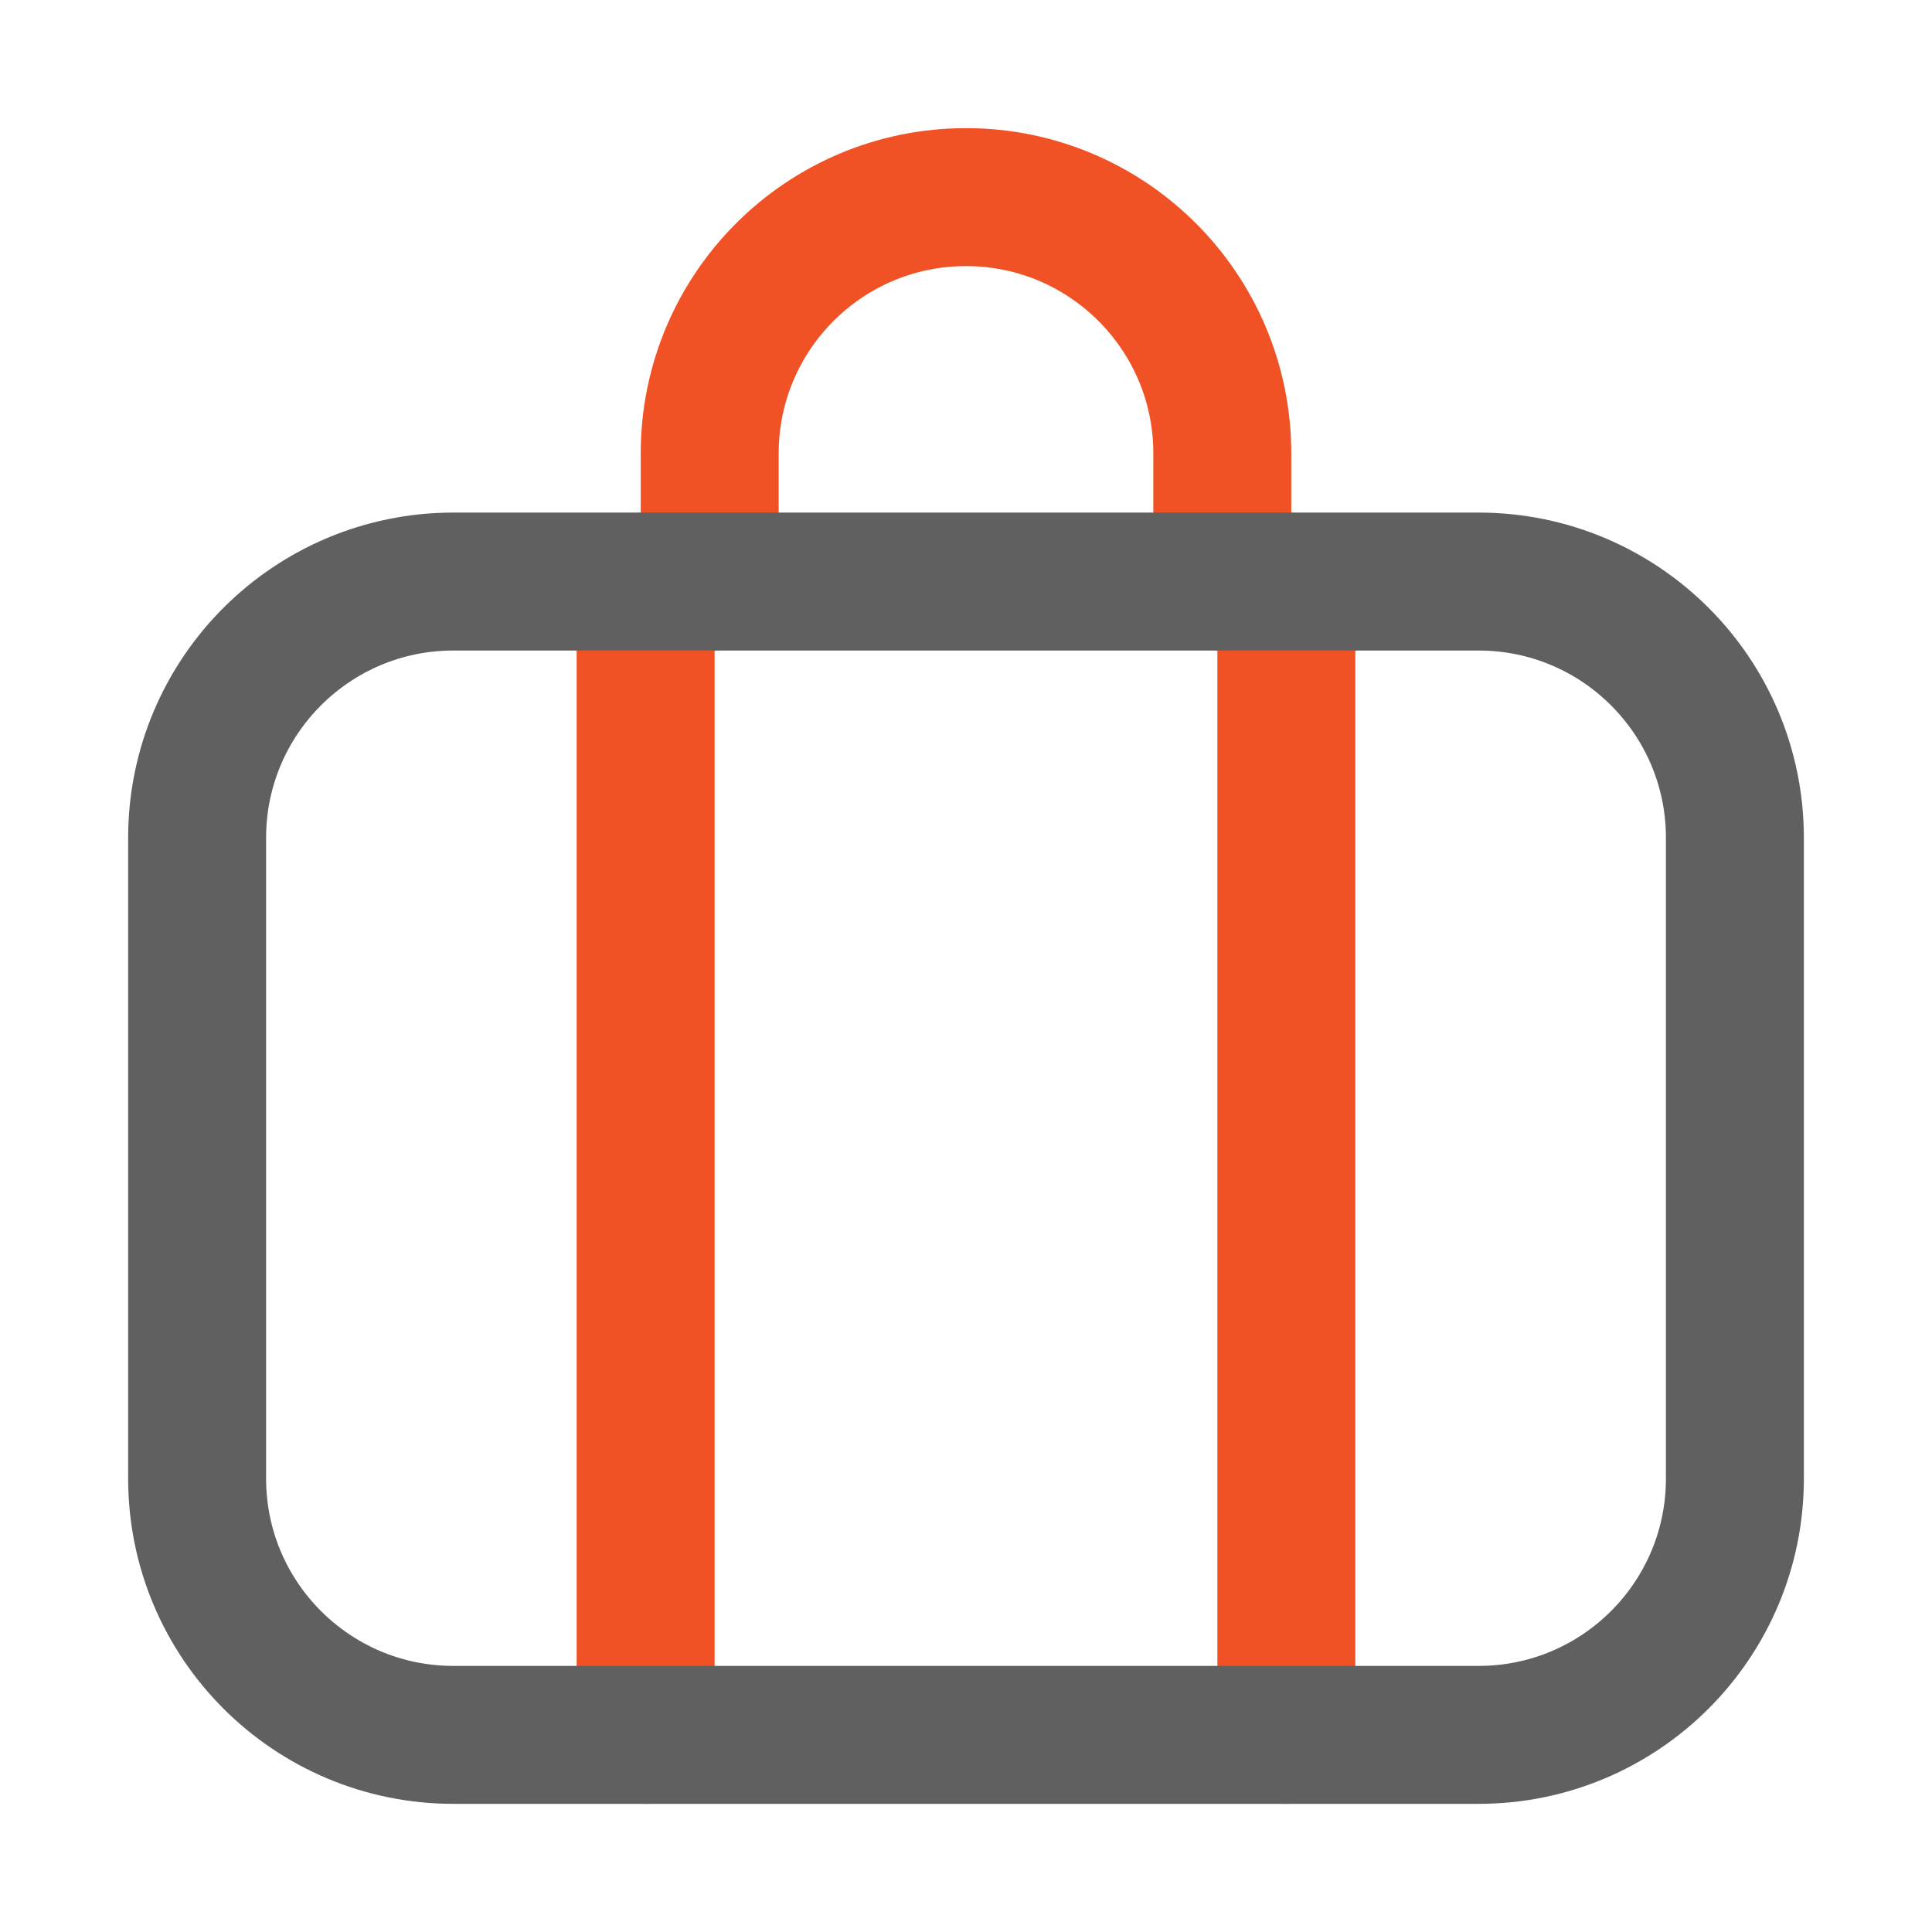
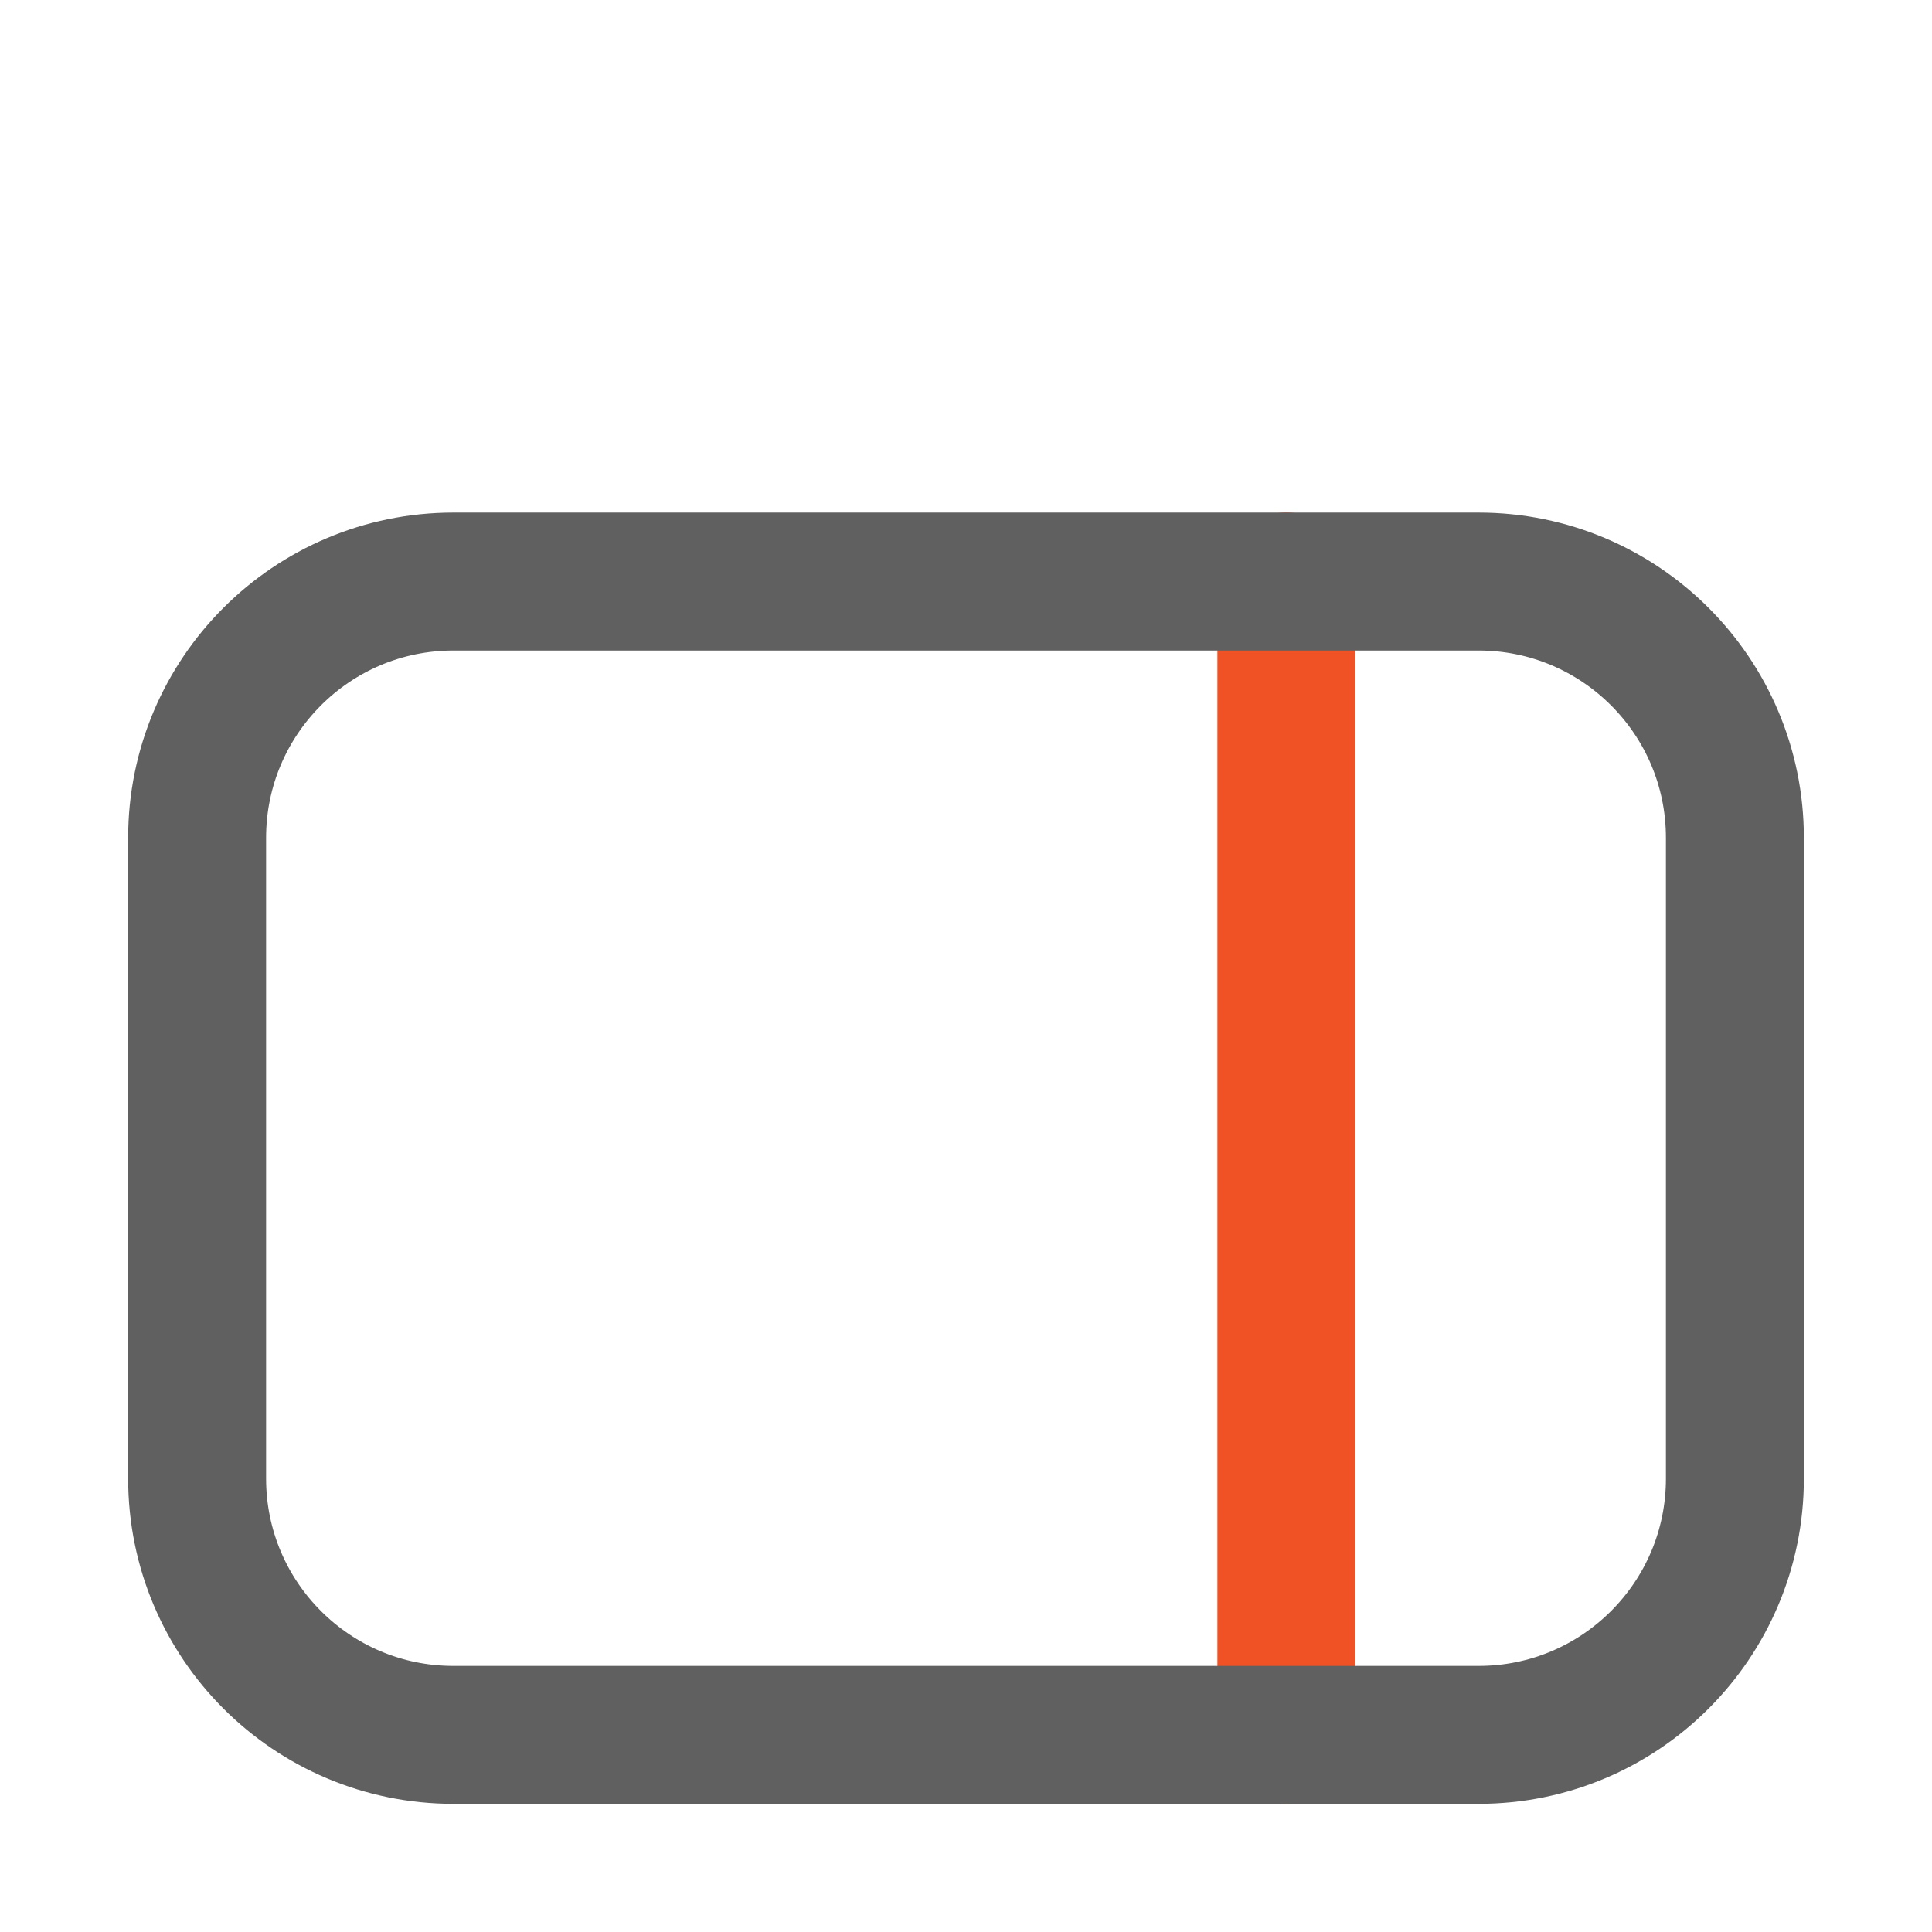
<svg xmlns="http://www.w3.org/2000/svg" fill="none" viewBox="-3.57 -3.57 100 100" id="Baggage--Streamline-Core-Neon" height="100" width="100">
  <desc>Baggage Streamline Icon: https://streamlinehq.com</desc>
  <g id="baggage--check-baggage-travel-adventure-luggage-bag-checked-airport">
-     <path id="Vector 4702" stroke="#f05125" stroke-linecap="round" stroke-linejoin="round" d="M33.164 26.531V19.899c0 -7.326 5.939 -13.266 13.266 -13.266v0c7.326 0 13.266 5.939 13.266 13.266v6.633" stroke-width="7.14" />
-     <path id="Vector 4703" stroke="#f05125" stroke-linecap="round" stroke-linejoin="round" d="M29.848 26.531v59.696" stroke-width="7.14" />
    <path id="Vector 4704" stroke="#f05125" stroke-linecap="round" stroke-linejoin="round" d="M63.012 26.531v59.696" stroke-width="7.14" />
    <path id="Vector 4701" stroke="#606060" stroke-linecap="round" stroke-linejoin="round" d="M6.633 72.961V39.797c0 -7.326 5.939 -13.266 13.266 -13.266h53.063c7.327 0 13.266 5.939 13.266 13.266v33.164c0 7.327 -5.939 13.266 -13.266 13.266H19.899c-7.326 0 -13.266 -5.939 -13.266 -13.266Z" stroke-width="7.14" />
  </g>
</svg>